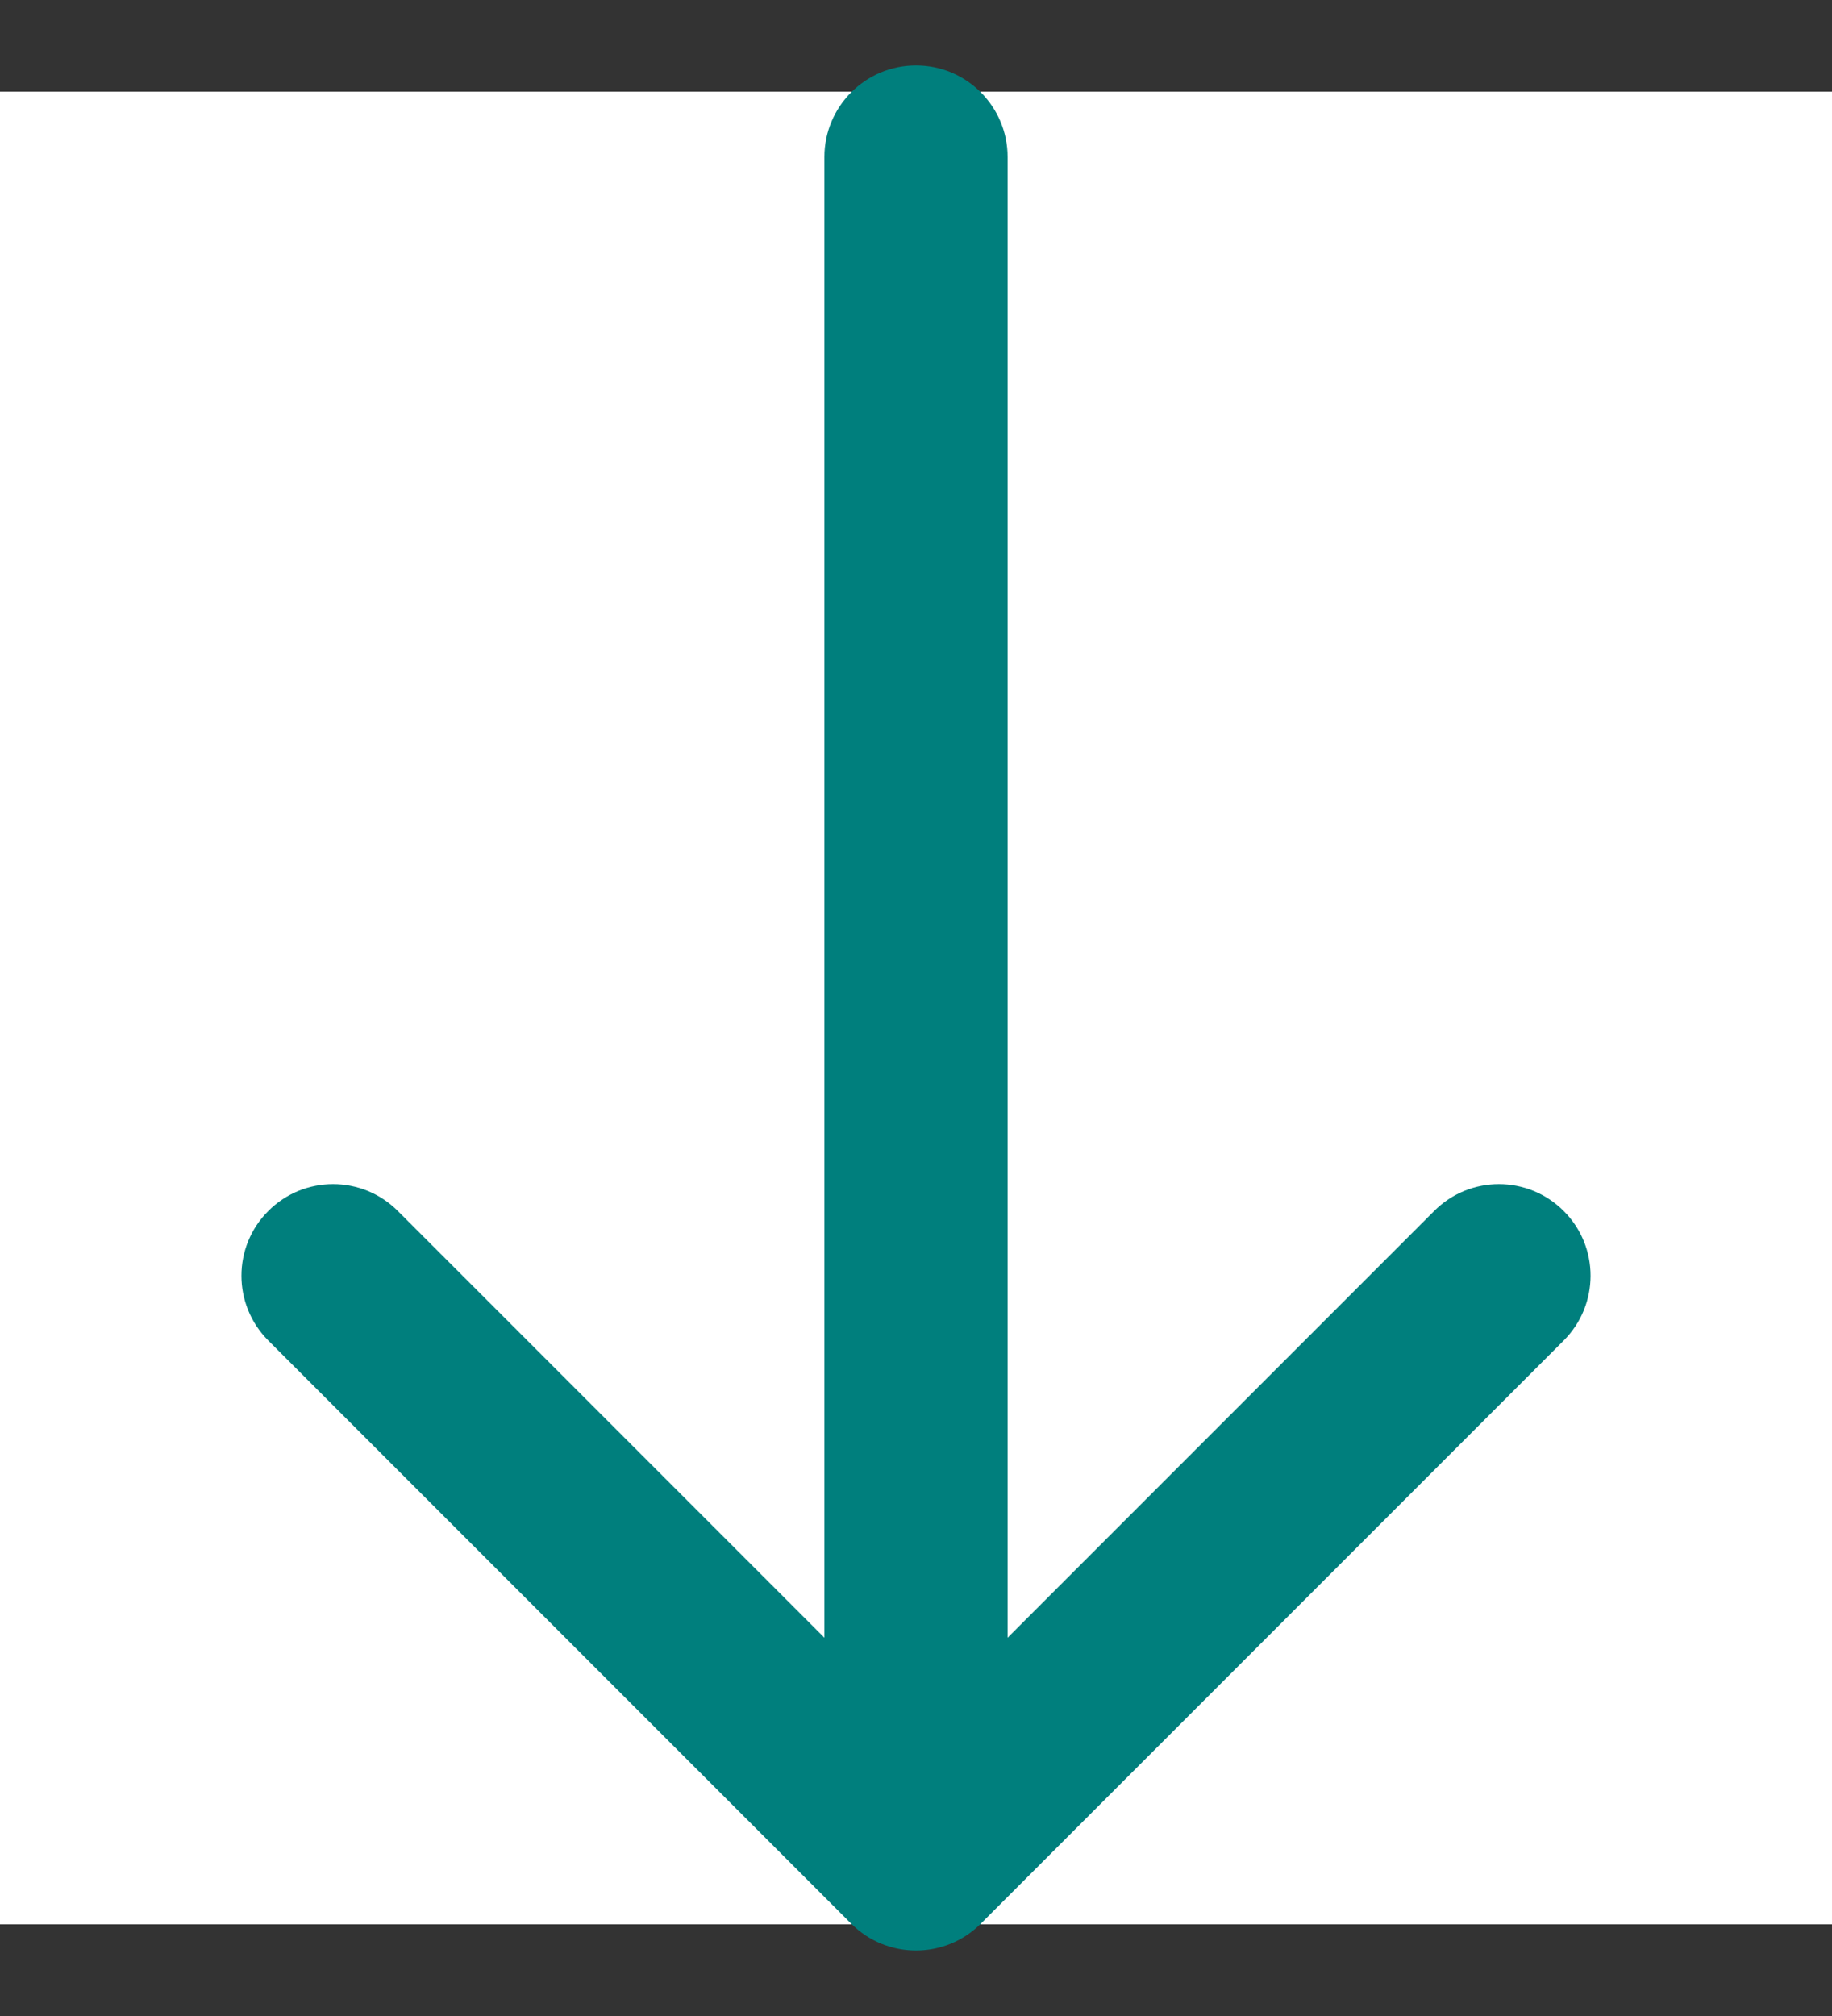
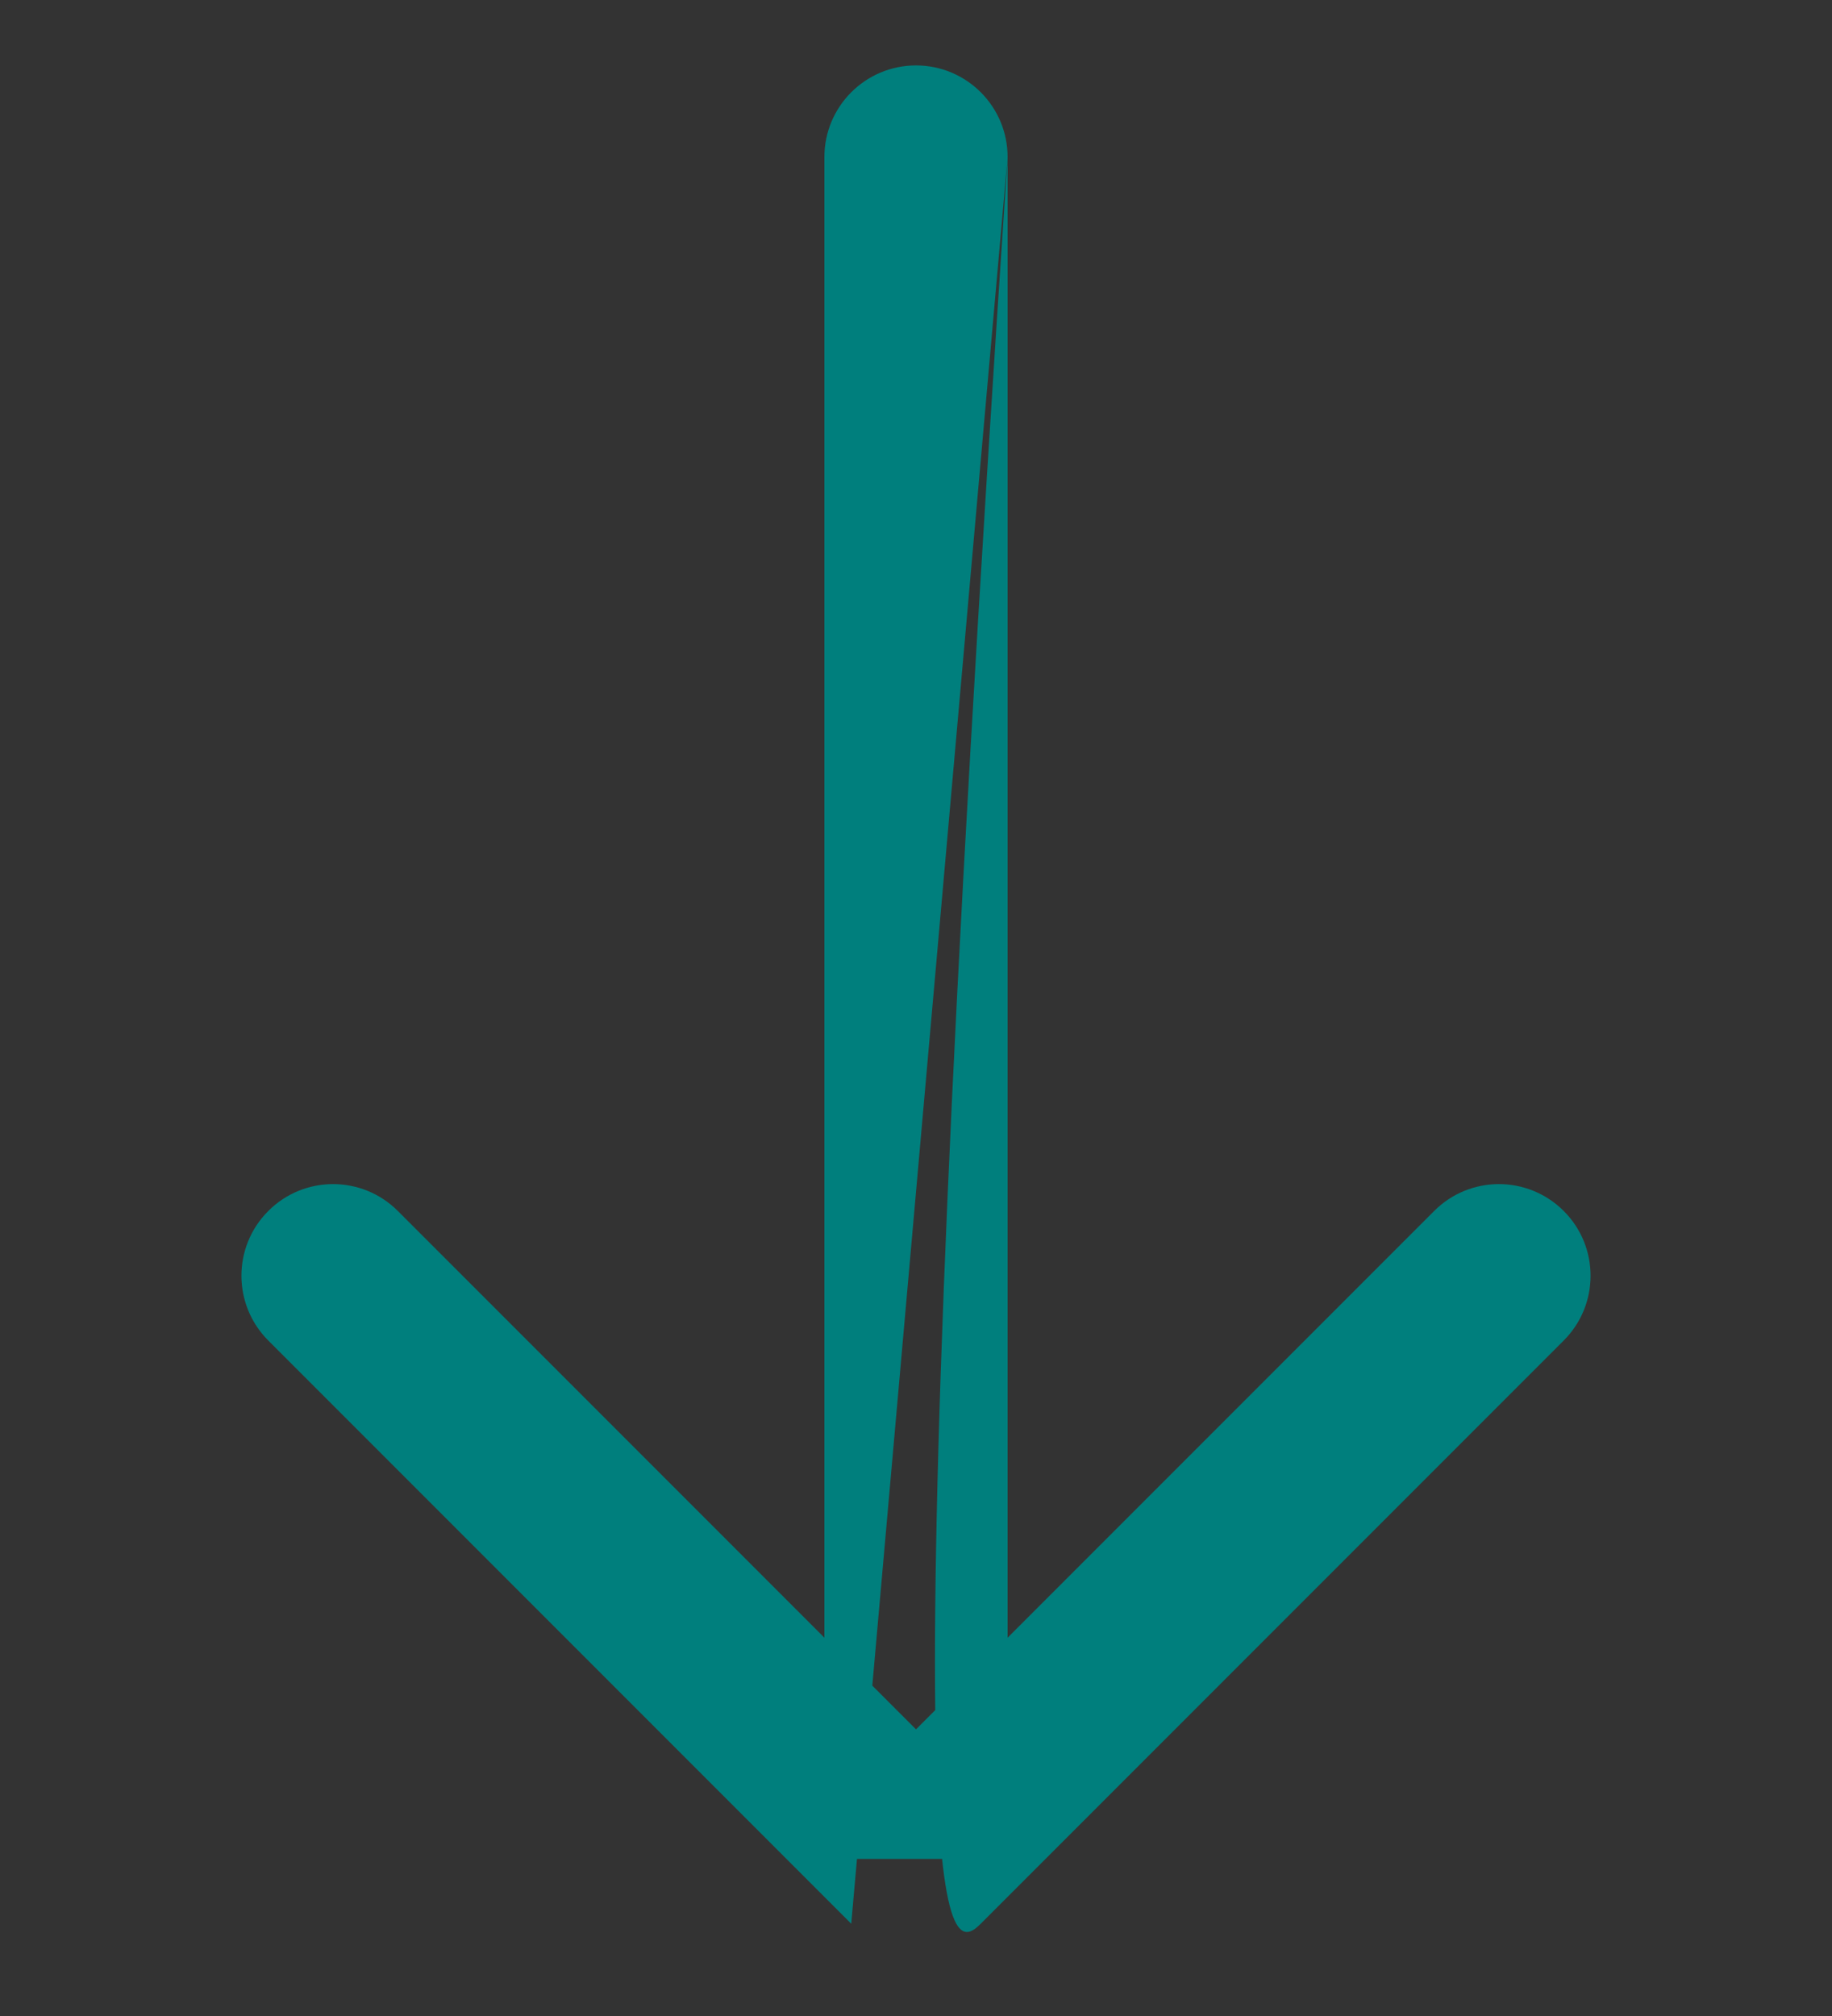
<svg xmlns="http://www.w3.org/2000/svg" width="20" height="22" viewBox="0 0 20 22" fill="none">
  <rect x="0" y="0" width="20" height="22" fill="#333333" stroke="none" />
-   <rect y="1" width="20" height="20" fill="white" />
-   <path d="M11 1.714C11 1.162 10.552 0.714 10 0.714C9.448 0.714 9 1.162 9 1.714L11 1.714ZM9.293 20.993C9.683 21.383 10.317 21.383 10.707 20.993L17.071 14.629C17.462 14.238 17.462 13.605 17.071 13.215C16.68 12.824 16.047 12.824 15.657 13.215L10 18.872L4.343 13.215C3.953 12.824 3.319 12.824 2.929 13.215C2.538 13.605 2.538 14.238 2.929 14.629L9.293 20.993ZM9 1.714L9 20.286L11 20.286L11 1.714L9 1.714Z" fill="#007F7D" />
+   <path d="M11 1.714C11 1.162 10.552 0.714 10 0.714C9.448 0.714 9 1.162 9 1.714L11 1.714ZC9.683 21.383 10.317 21.383 10.707 20.993L17.071 14.629C17.462 14.238 17.462 13.605 17.071 13.215C16.68 12.824 16.047 12.824 15.657 13.215L10 18.872L4.343 13.215C3.953 12.824 3.319 12.824 2.929 13.215C2.538 13.605 2.538 14.238 2.929 14.629L9.293 20.993ZM9 1.714L9 20.286L11 20.286L11 1.714L9 1.714Z" fill="#007F7D" />
</svg>